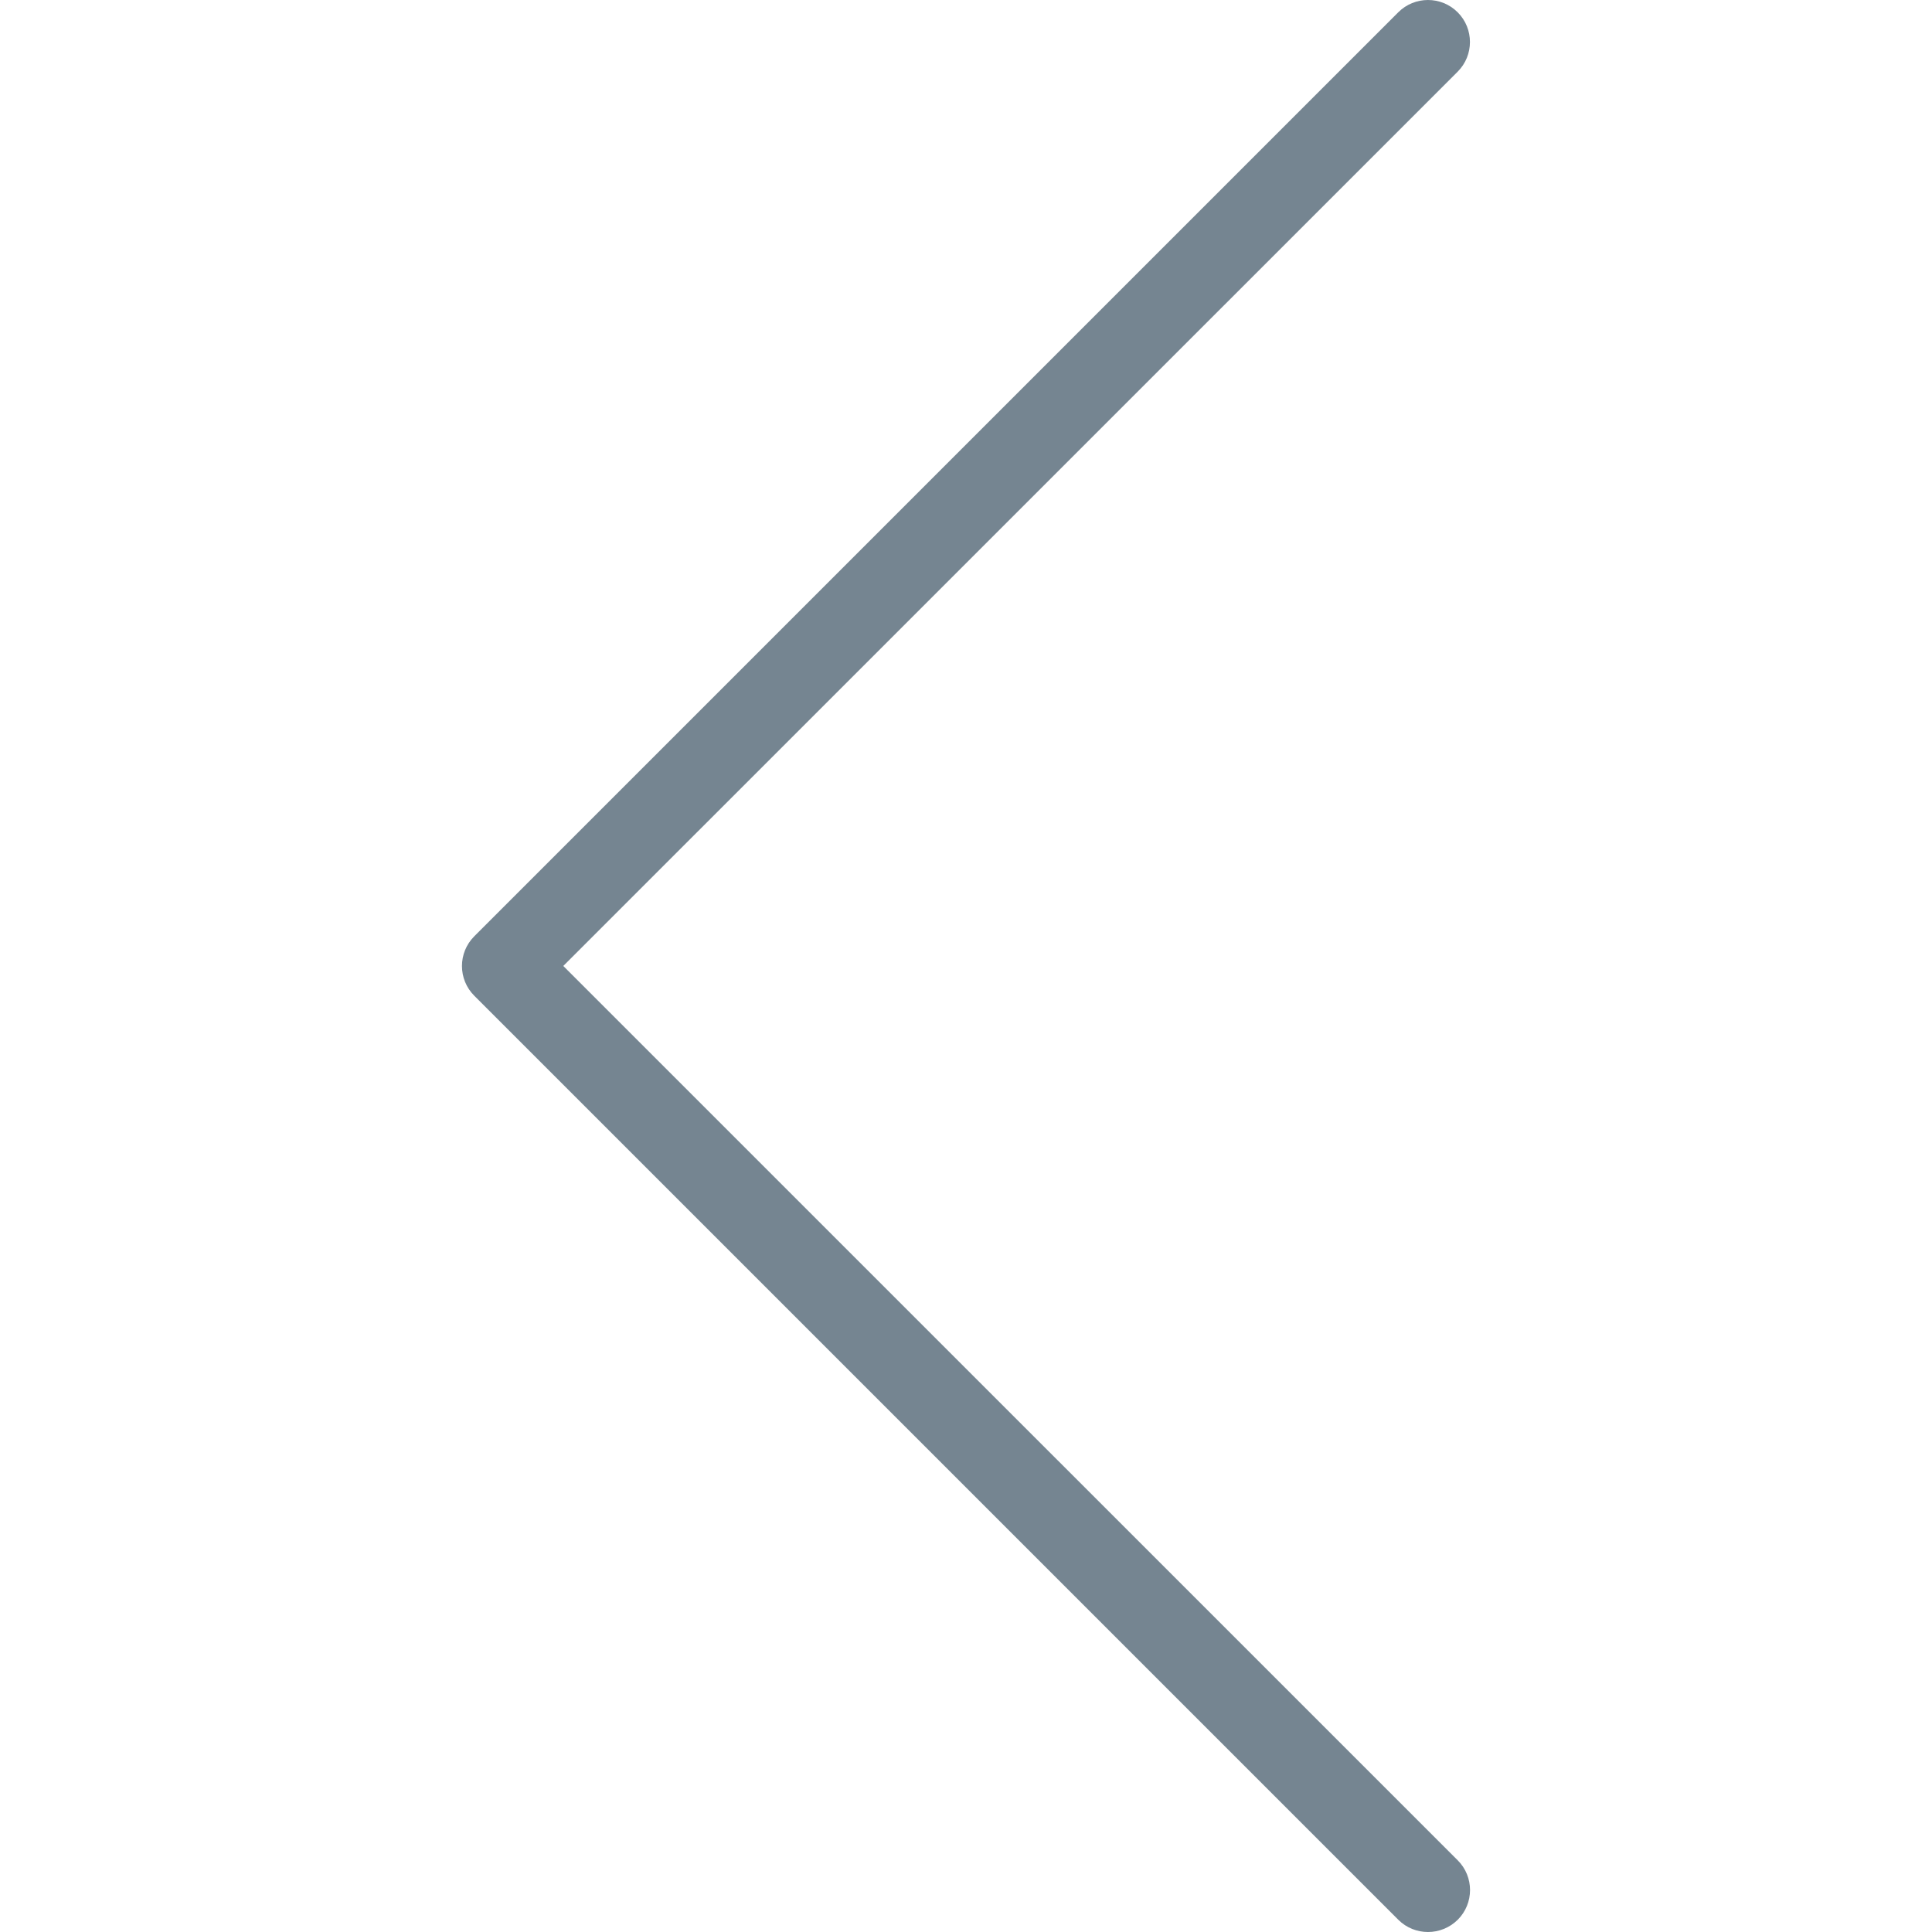
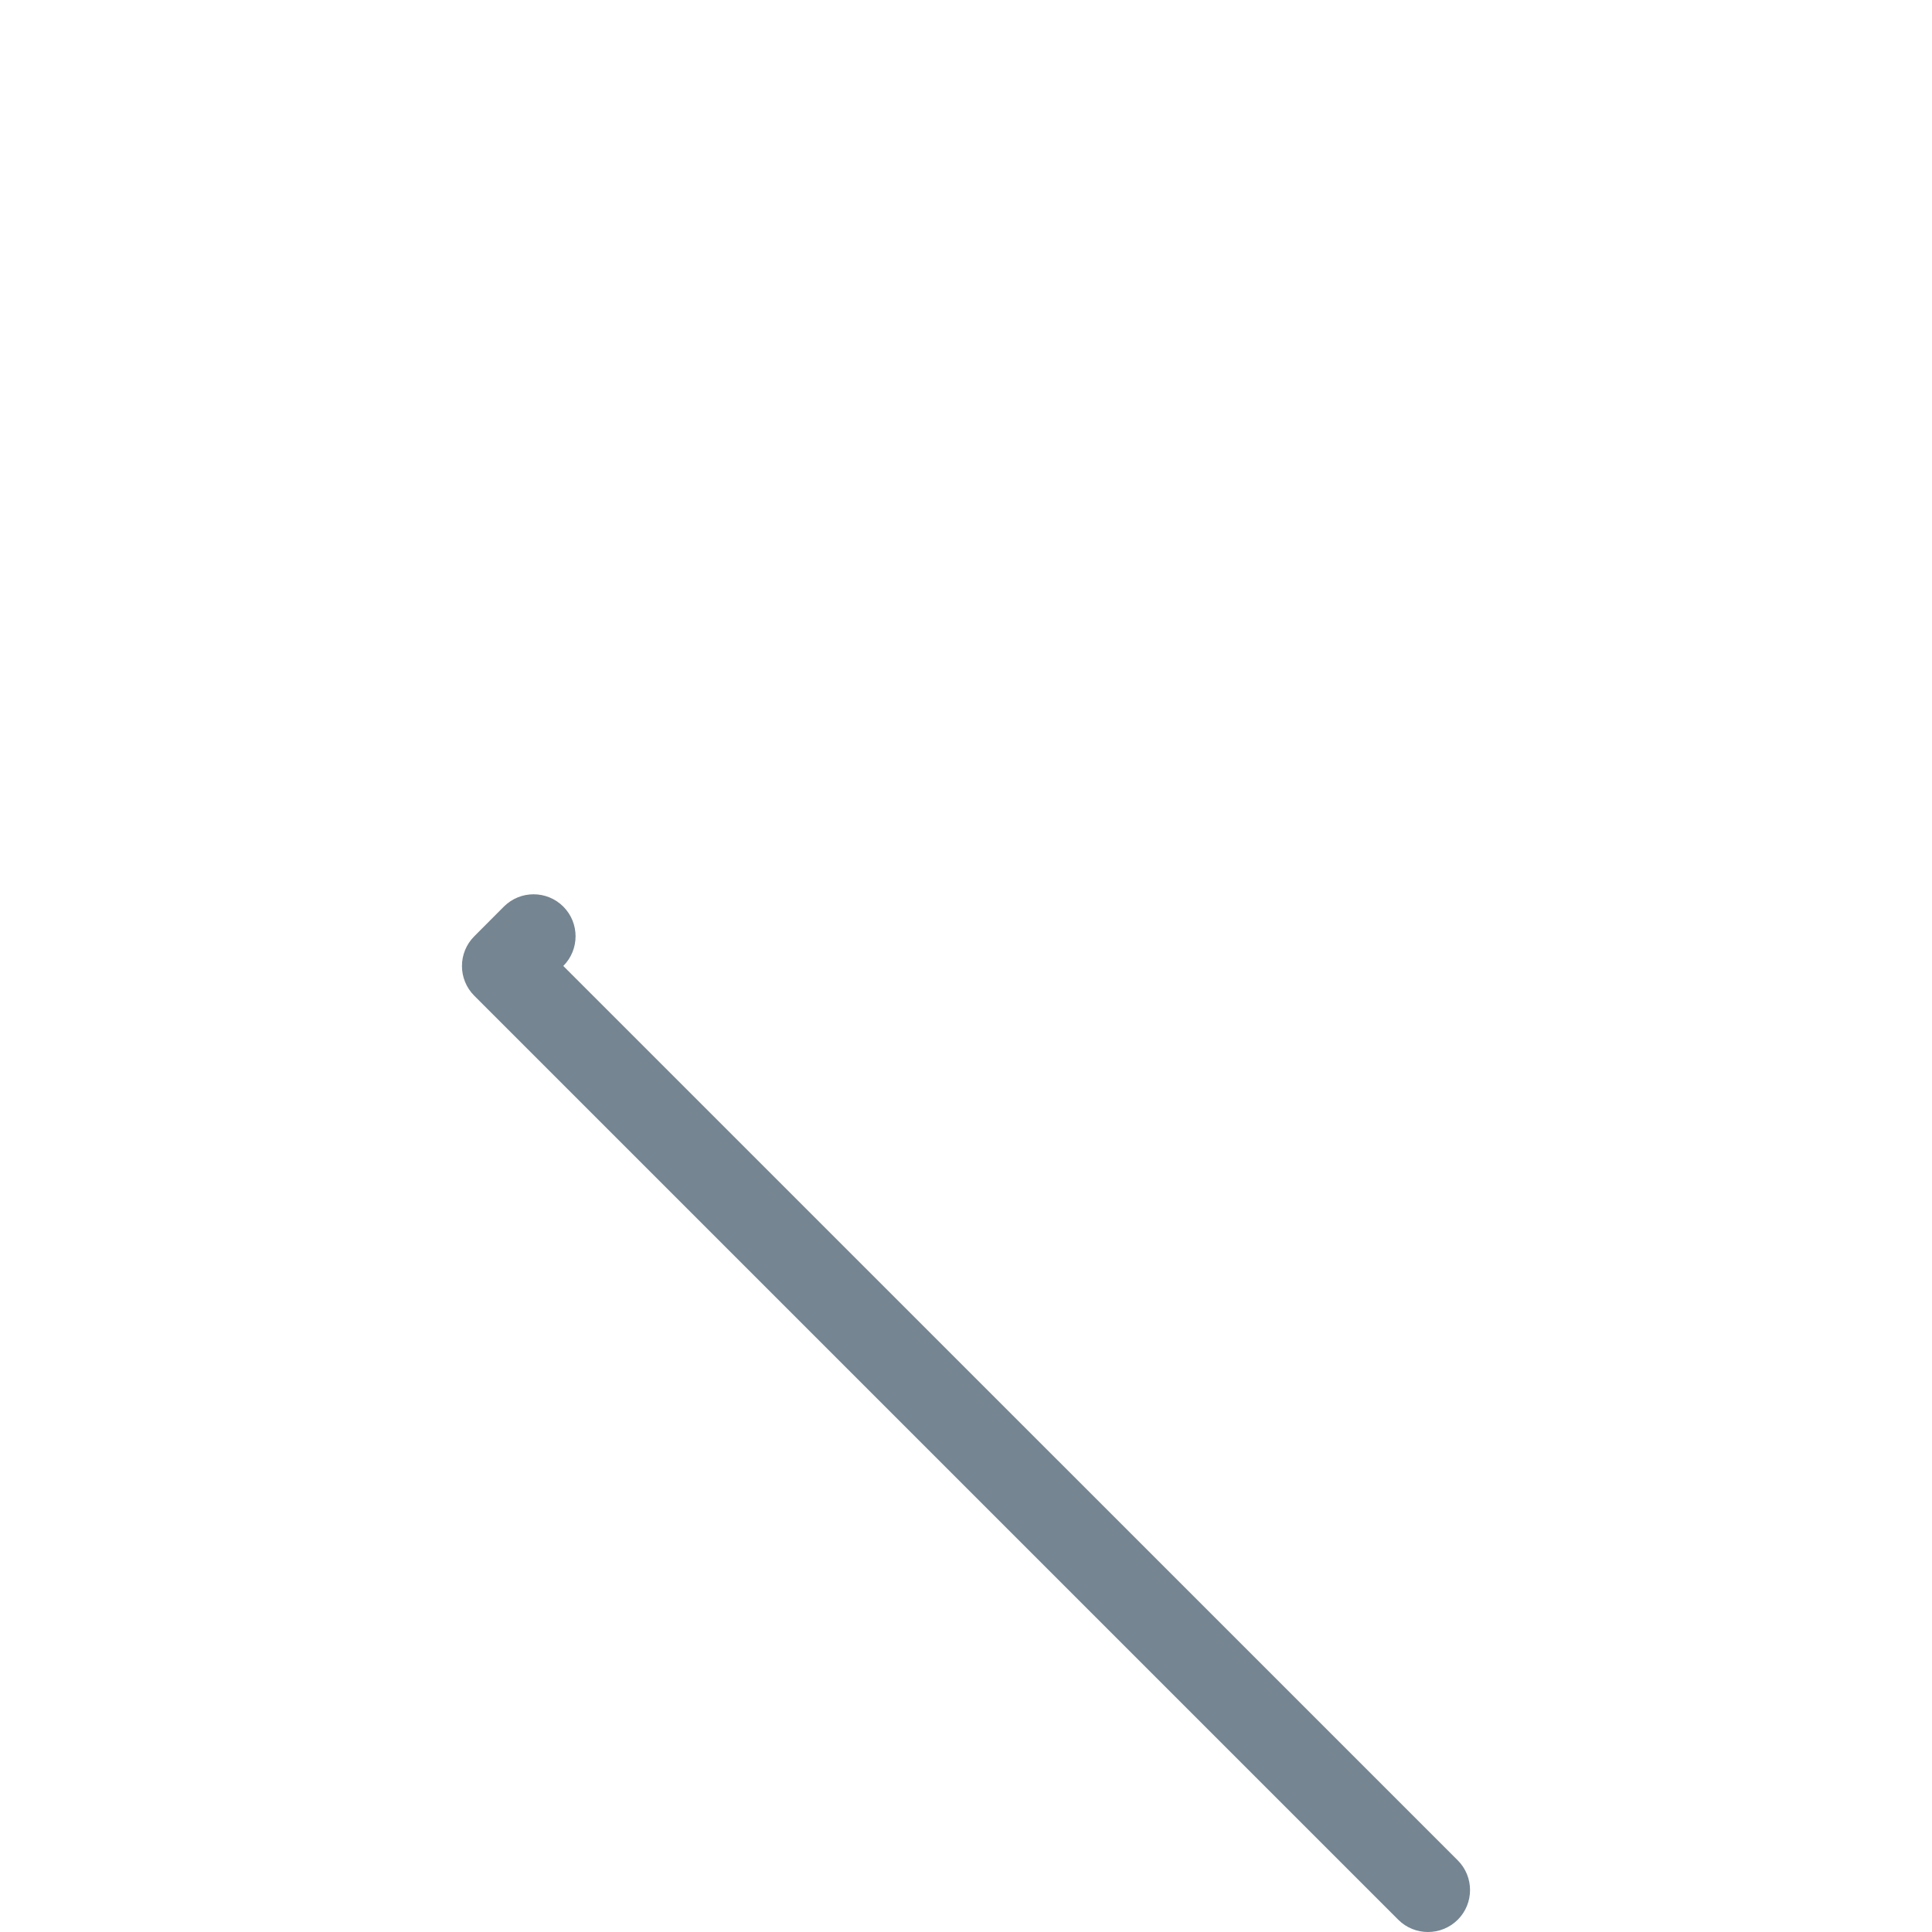
<svg xmlns="http://www.w3.org/2000/svg" version="1.1" id="Capa_1" x="0px" y="0px" viewBox="0 0 490.651 490.651" style="enable-background:new 0 0 490.651 490.651;" xml:space="preserve" width="512px" height="512px" class="">
  <g>
    <g>
      <g>
-         <path d="M370.211,472.453L143.053,245.317L370.189,18.203c4.16-4.16,4.16-10.923,0-15.083c-4.16-4.16-10.923-4.16-15.083,0    L120.44,237.787c-4.16,4.16-4.16,10.923,0,15.083l234.667,234.667c2.091,2.091,4.821,3.115,7.552,3.115s5.461-1.045,7.552-3.115    C374.371,483.376,374.371,476.613,370.211,472.453z" data-original="#000000" class="active-path" data-old_color="#000000" fill="#758591" />
+         <path d="M370.211,472.453L143.053,245.317c4.16-4.16,4.16-10.923,0-15.083c-4.16-4.16-10.923-4.16-15.083,0    L120.44,237.787c-4.16,4.16-4.16,10.923,0,15.083l234.667,234.667c2.091,2.091,4.821,3.115,7.552,3.115s5.461-1.045,7.552-3.115    C374.371,483.376,374.371,476.613,370.211,472.453z" data-original="#000000" class="active-path" data-old_color="#000000" fill="#758591" />
      </g>
    </g>
  </g>
</svg>